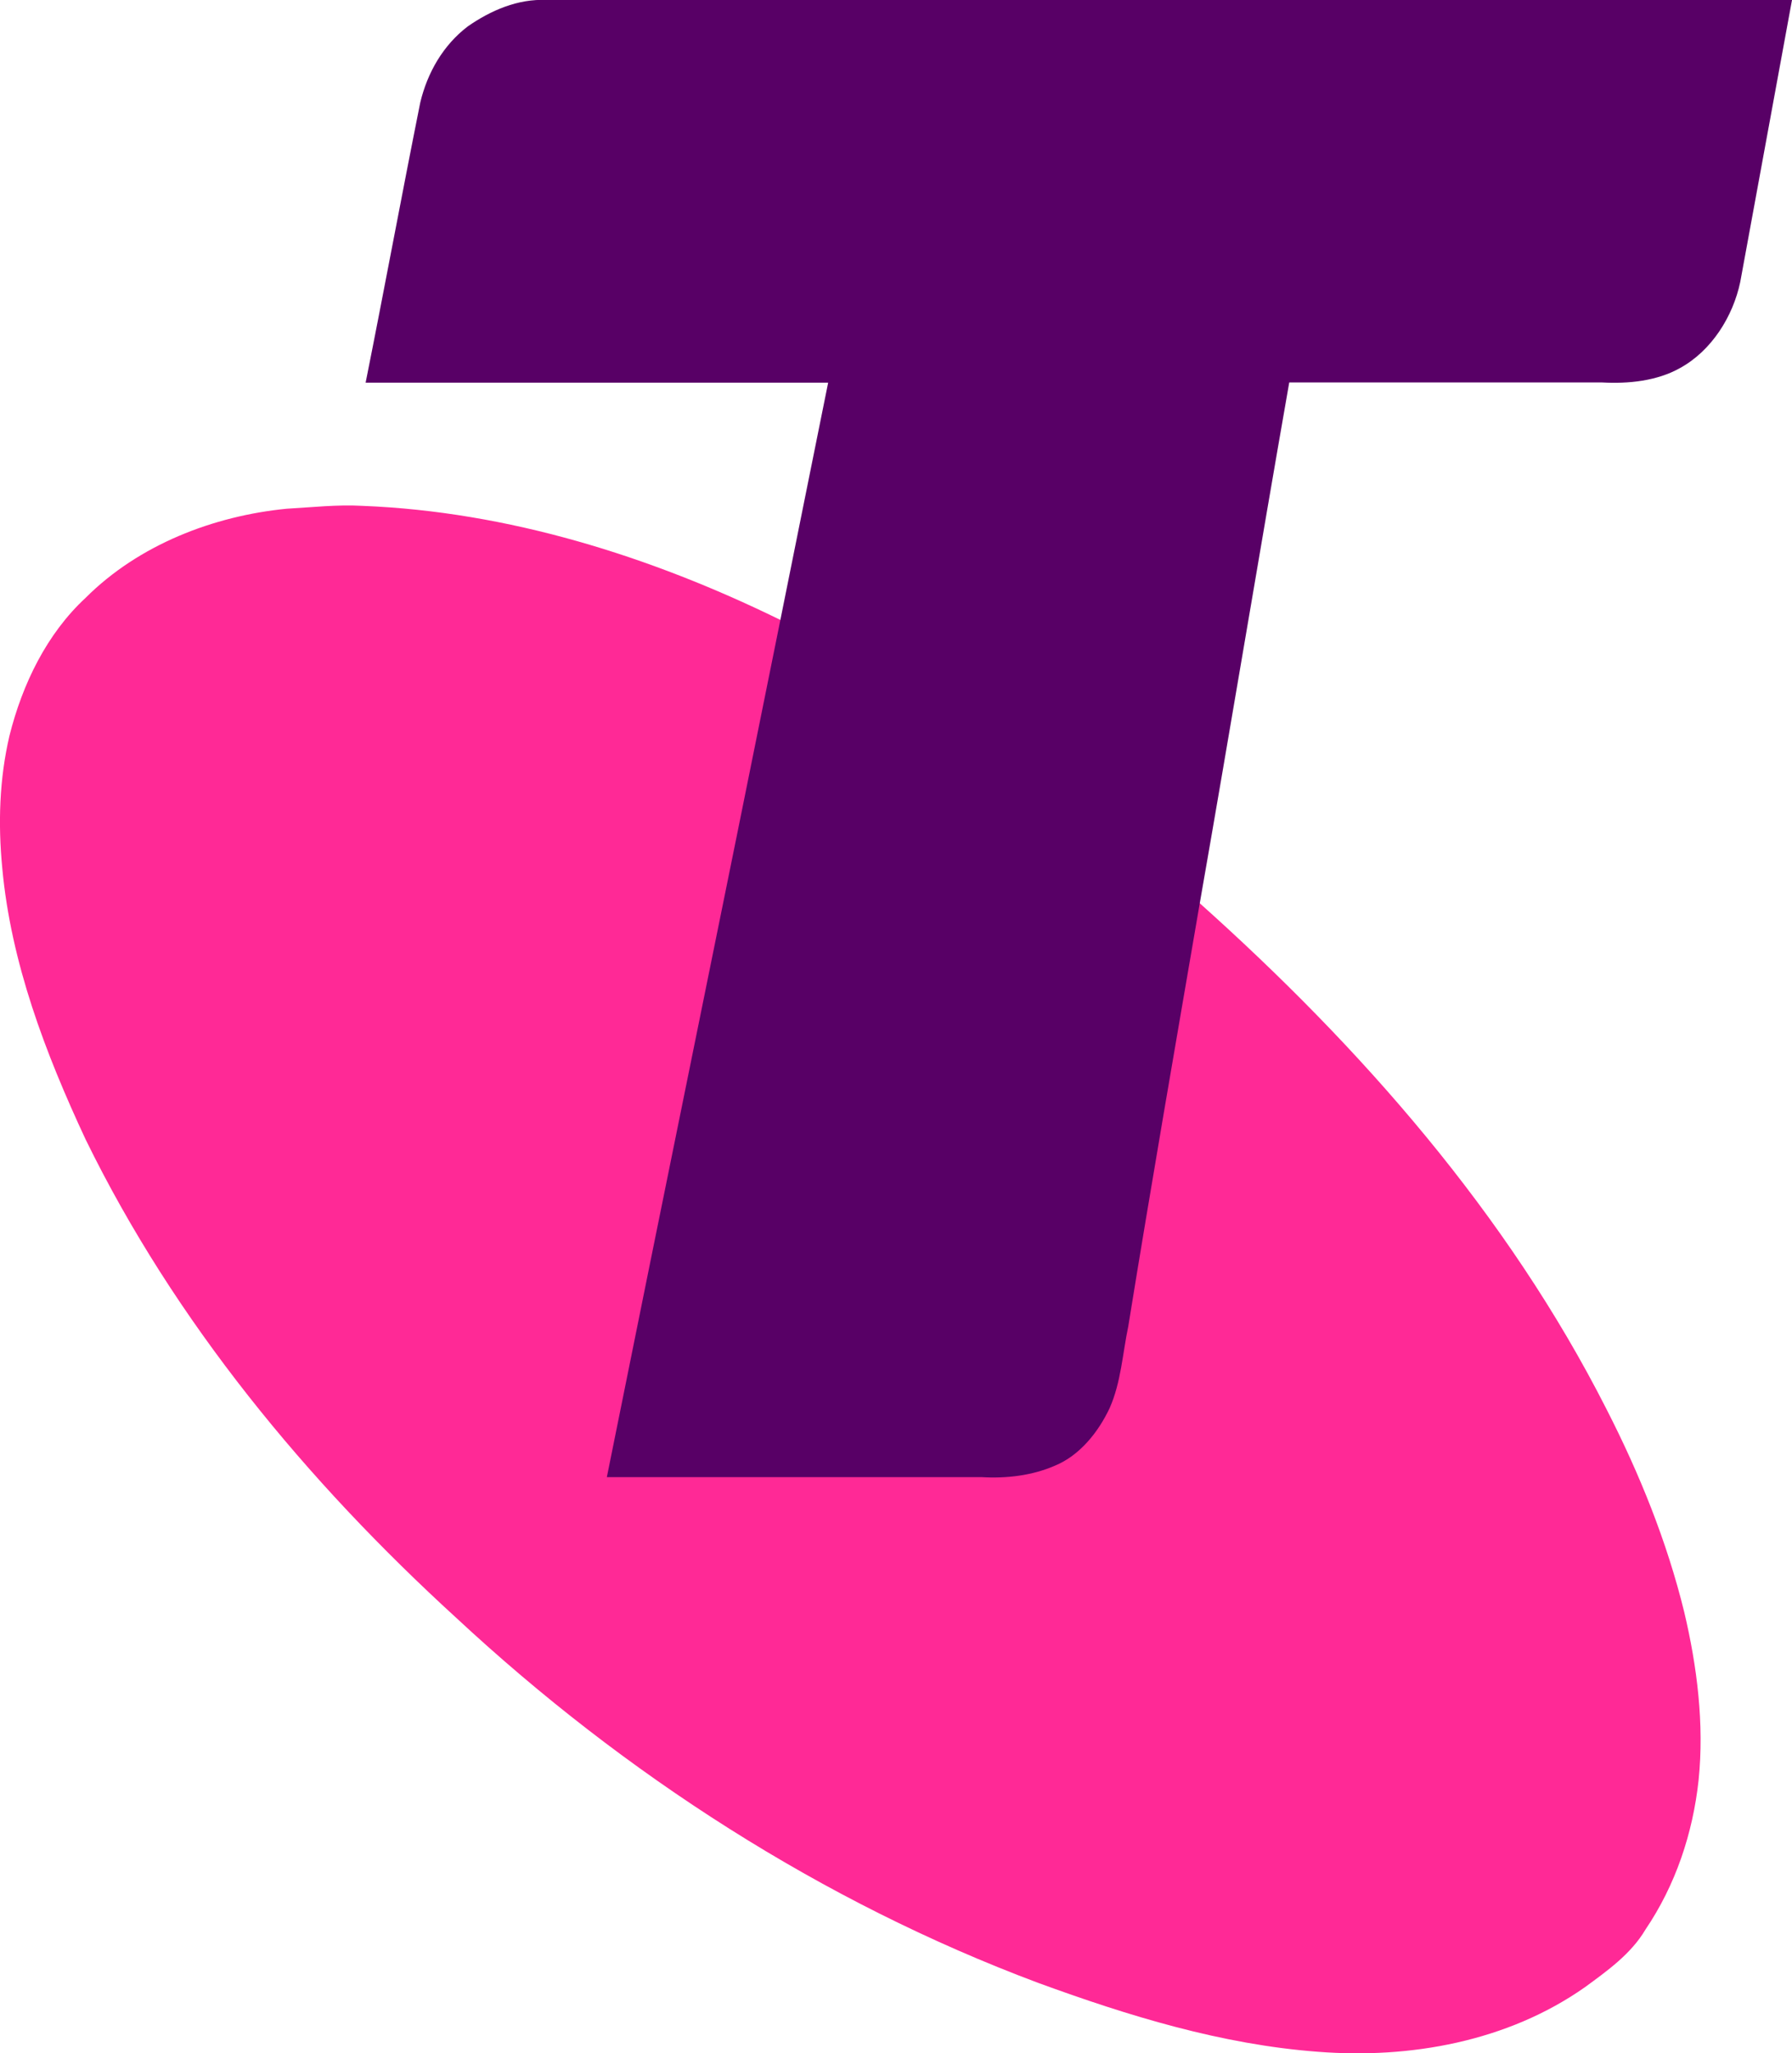
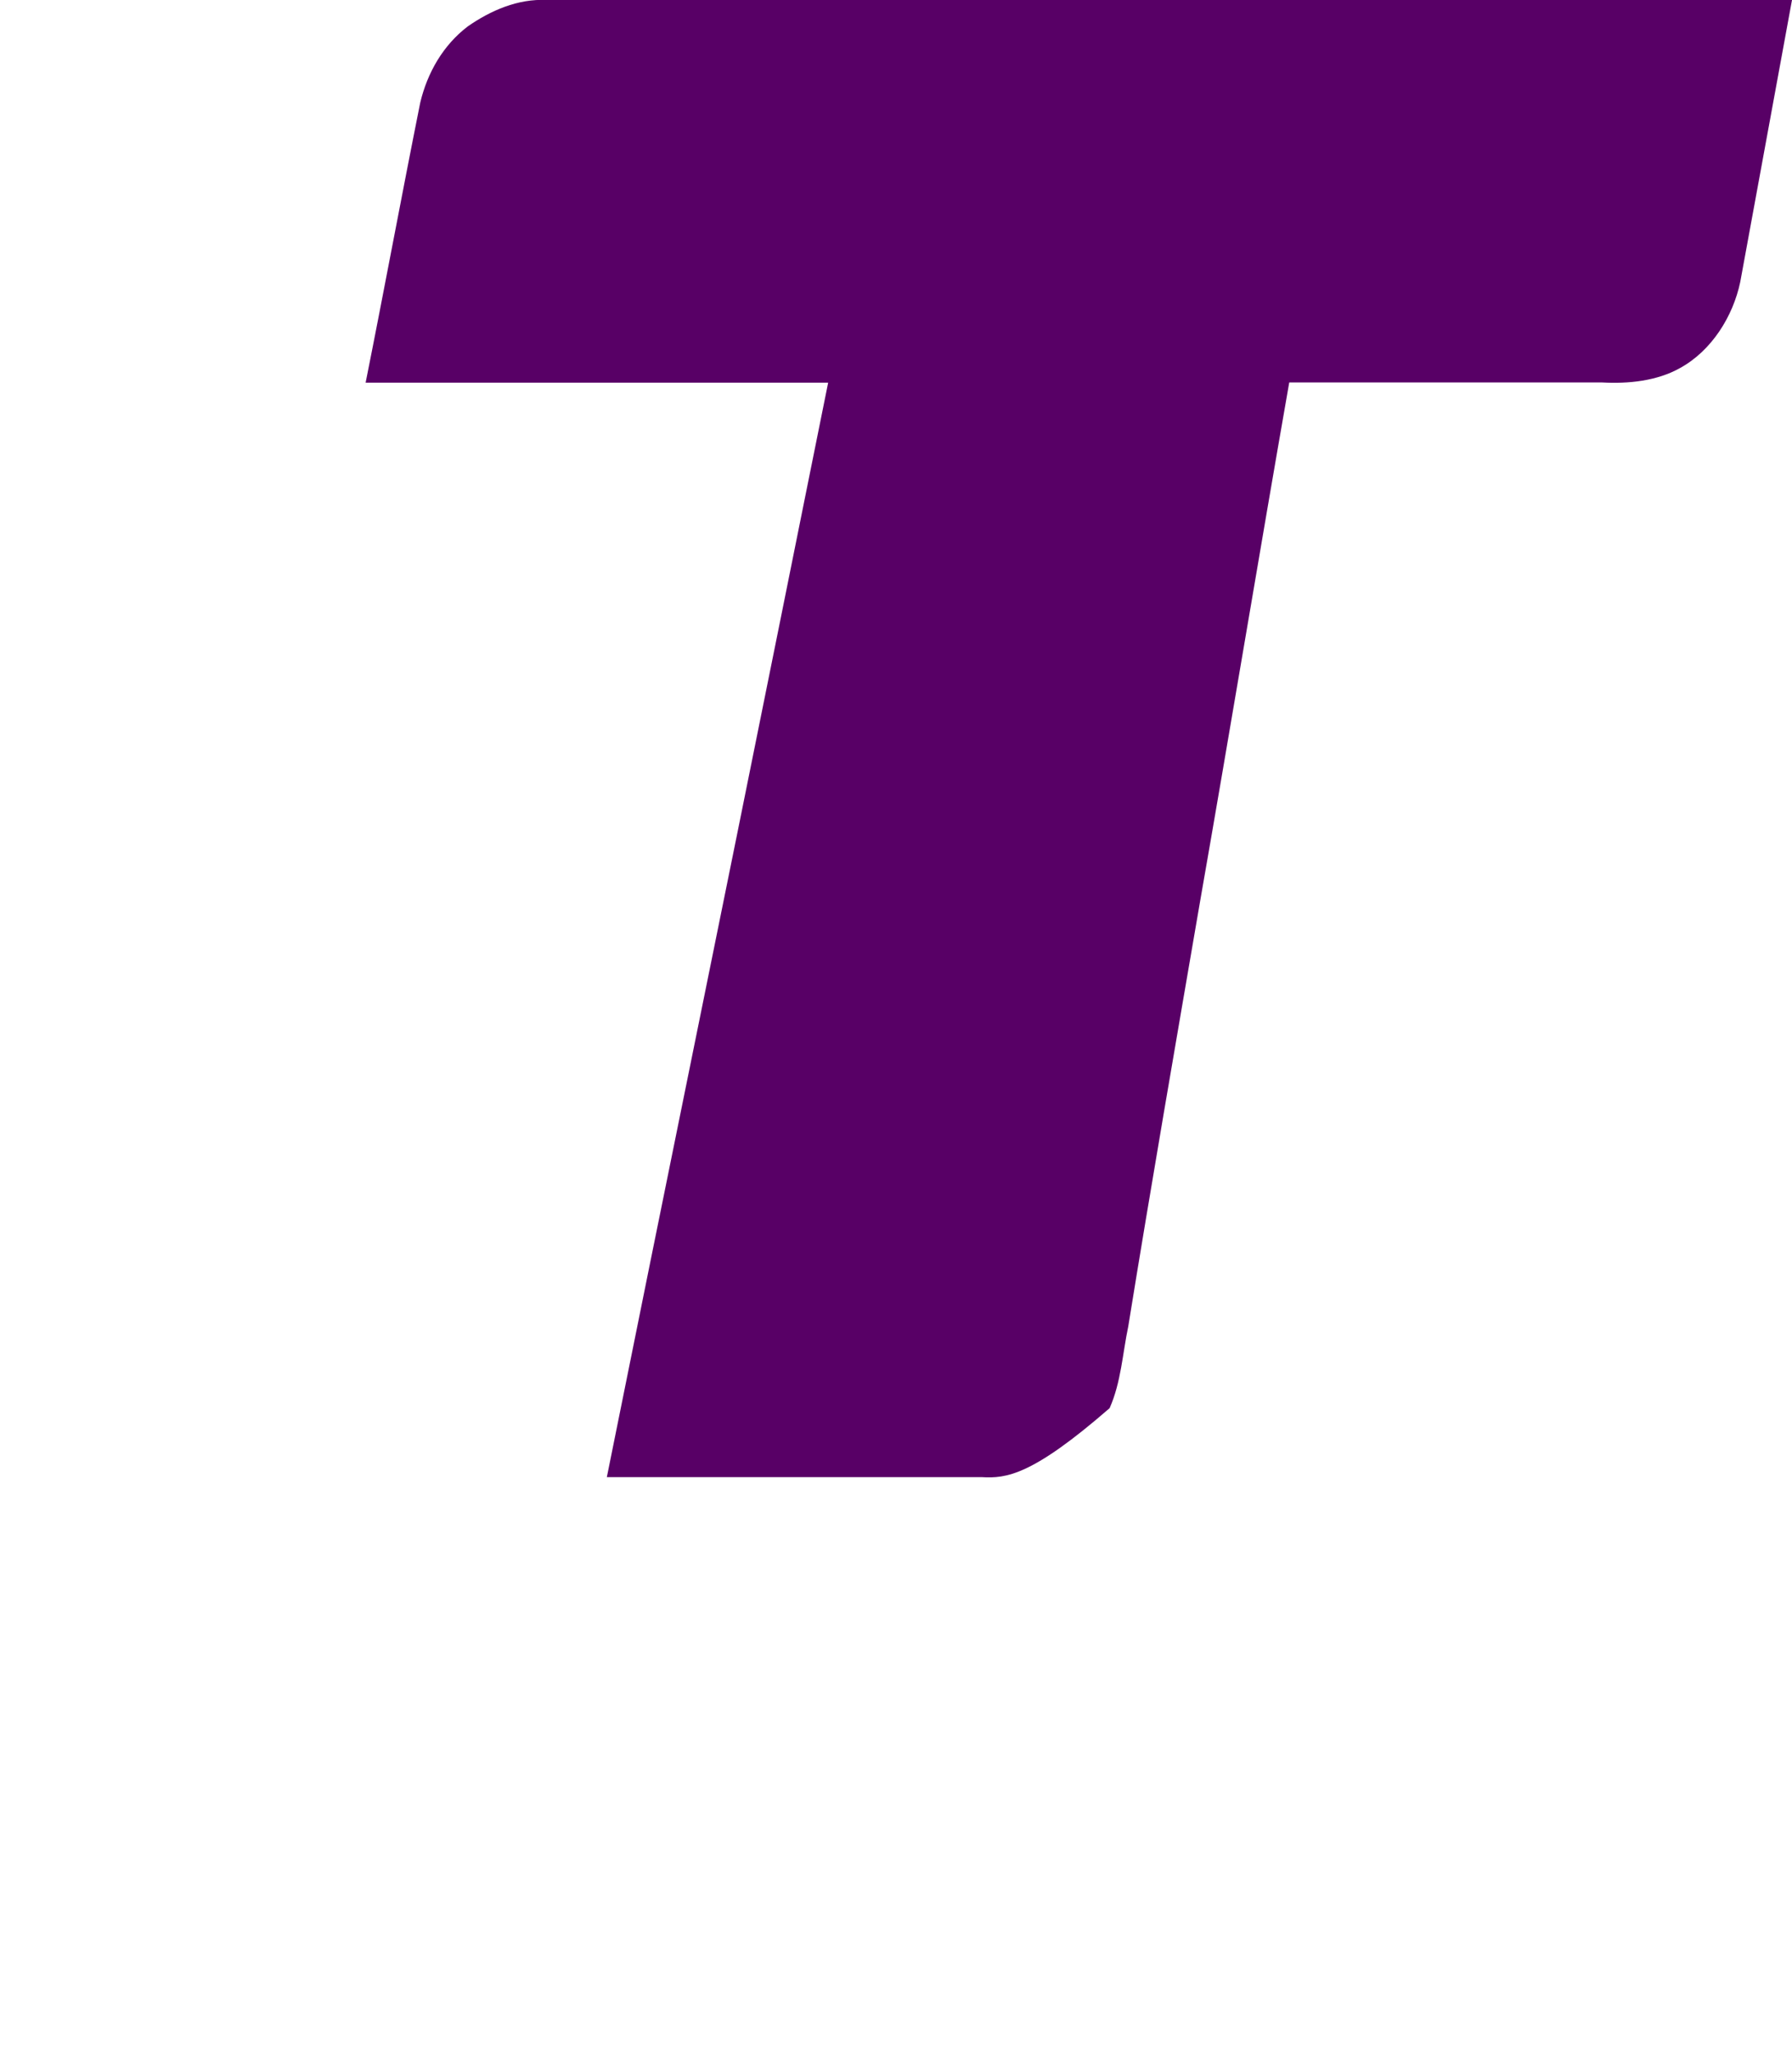
<svg xmlns="http://www.w3.org/2000/svg" x="0px" y="0px" width="100%" height="100%" viewBox="0, 0, 872.9, 1000" preserveAspectRatio="xMidYMid" font-size="0" id="Layer_1" xml:space="preserve" enable-background="new 0 0 872.9 1000" version="1.1">
  <style xml:space="preserve" type="text/css">
	.st0{fill:#FF2996;}
	.st1{fill:#580066;}
</style>
  <g xml:space="preserve">
-     <path d="M139.6 247.8 C152.2 247.1 164.1 245.7 176.7 246.4 C247.4 249.2 316.6 270.9 379.6 301.7 C496.8 361.8 518 386.4 583.9 439.5 C663 510.2 734.3 591.3 782.6 686.5 C798.7 718 812 750.9 820.4 785.2 C826.7 811.8 830.2 839.8 827.4 867.1 C824.6 893 816.2 918.2 801.5 939.9 C794.5 951.8 782.6 960.2 772.1 967.9 C734.3 994.5 686.7 1002.9 642 999.4 C595.1 995.9 549.6 981.9 505.6 965.8 C400.6 926.5 304.1 864.2 222.2 788 C149.4 721.5 85.1 643.8 41.7 555 C22.1 513 5.3 468.9 1.1 422.8 C-1 401.1 -0.3 379.4 4.6 358.4 C10.9 333.2 22.8 308.7 41.7 291.2 C67.6 265.3 104 251.3 139.6 247.8 z" xml:space="preserve" class="st0" style="fill:#FF2996;" />
-   </g>
-   <path d="M872.9 0 C864.5 45.5 856.1 91.8 847.7 137.3 C844.2 154.1 833.7 170.9 818.3 179.3 C807.1 185.6 793.1 187 780.5 186.3 C729.4 186.3 679.1 186.3 628 186.3 C613.3 270.3 599.3 354.9 584.6 438.9 C572.7 508.2 560.8 576.7 549.6 646 C546.8 659.3 546.1 673.3 540.5 685.9 C534.9 697.8 525.8 709 513.9 713.9 C502.7 718.8 490.1 720.2 478.2 719.5 C417.3 719.5 356.5 719.5 295.6 719.5 C323.6 580.3 352.3 440.4 380.3 301.1 C388 262.6 395.7 224.8 403.4 186.4 C328.5 186.4 253 186.4 178.1 186.4 C187.2 140.9 195.6 95.4 204.7 50 C208.2 35.3 215.9 22 227.8 12.9 C239 5.1 252.3 -0.7 266.3 0 C320.1 0 843.5 0 872.9 0 z" xml:space="preserve" class="st1" style="fill:#580066;" />
+     </g>
+   <path d="M872.9 0 C864.5 45.5 856.1 91.8 847.7 137.3 C844.2 154.1 833.7 170.9 818.3 179.3 C807.1 185.6 793.1 187 780.5 186.3 C729.4 186.3 679.1 186.3 628 186.3 C613.3 270.3 599.3 354.9 584.6 438.9 C572.7 508.2 560.8 576.7 549.6 646 C546.8 659.3 546.1 673.3 540.5 685.9 C502.7 718.8 490.1 720.2 478.2 719.5 C417.3 719.5 356.5 719.5 295.6 719.5 C323.6 580.3 352.3 440.4 380.3 301.1 C388 262.6 395.7 224.8 403.4 186.4 C328.5 186.4 253 186.4 178.1 186.4 C187.2 140.9 195.6 95.4 204.7 50 C208.2 35.3 215.9 22 227.8 12.9 C239 5.1 252.3 -0.7 266.3 0 C320.1 0 843.5 0 872.9 0 z" xml:space="preserve" class="st1" style="fill:#580066;" />
</svg>